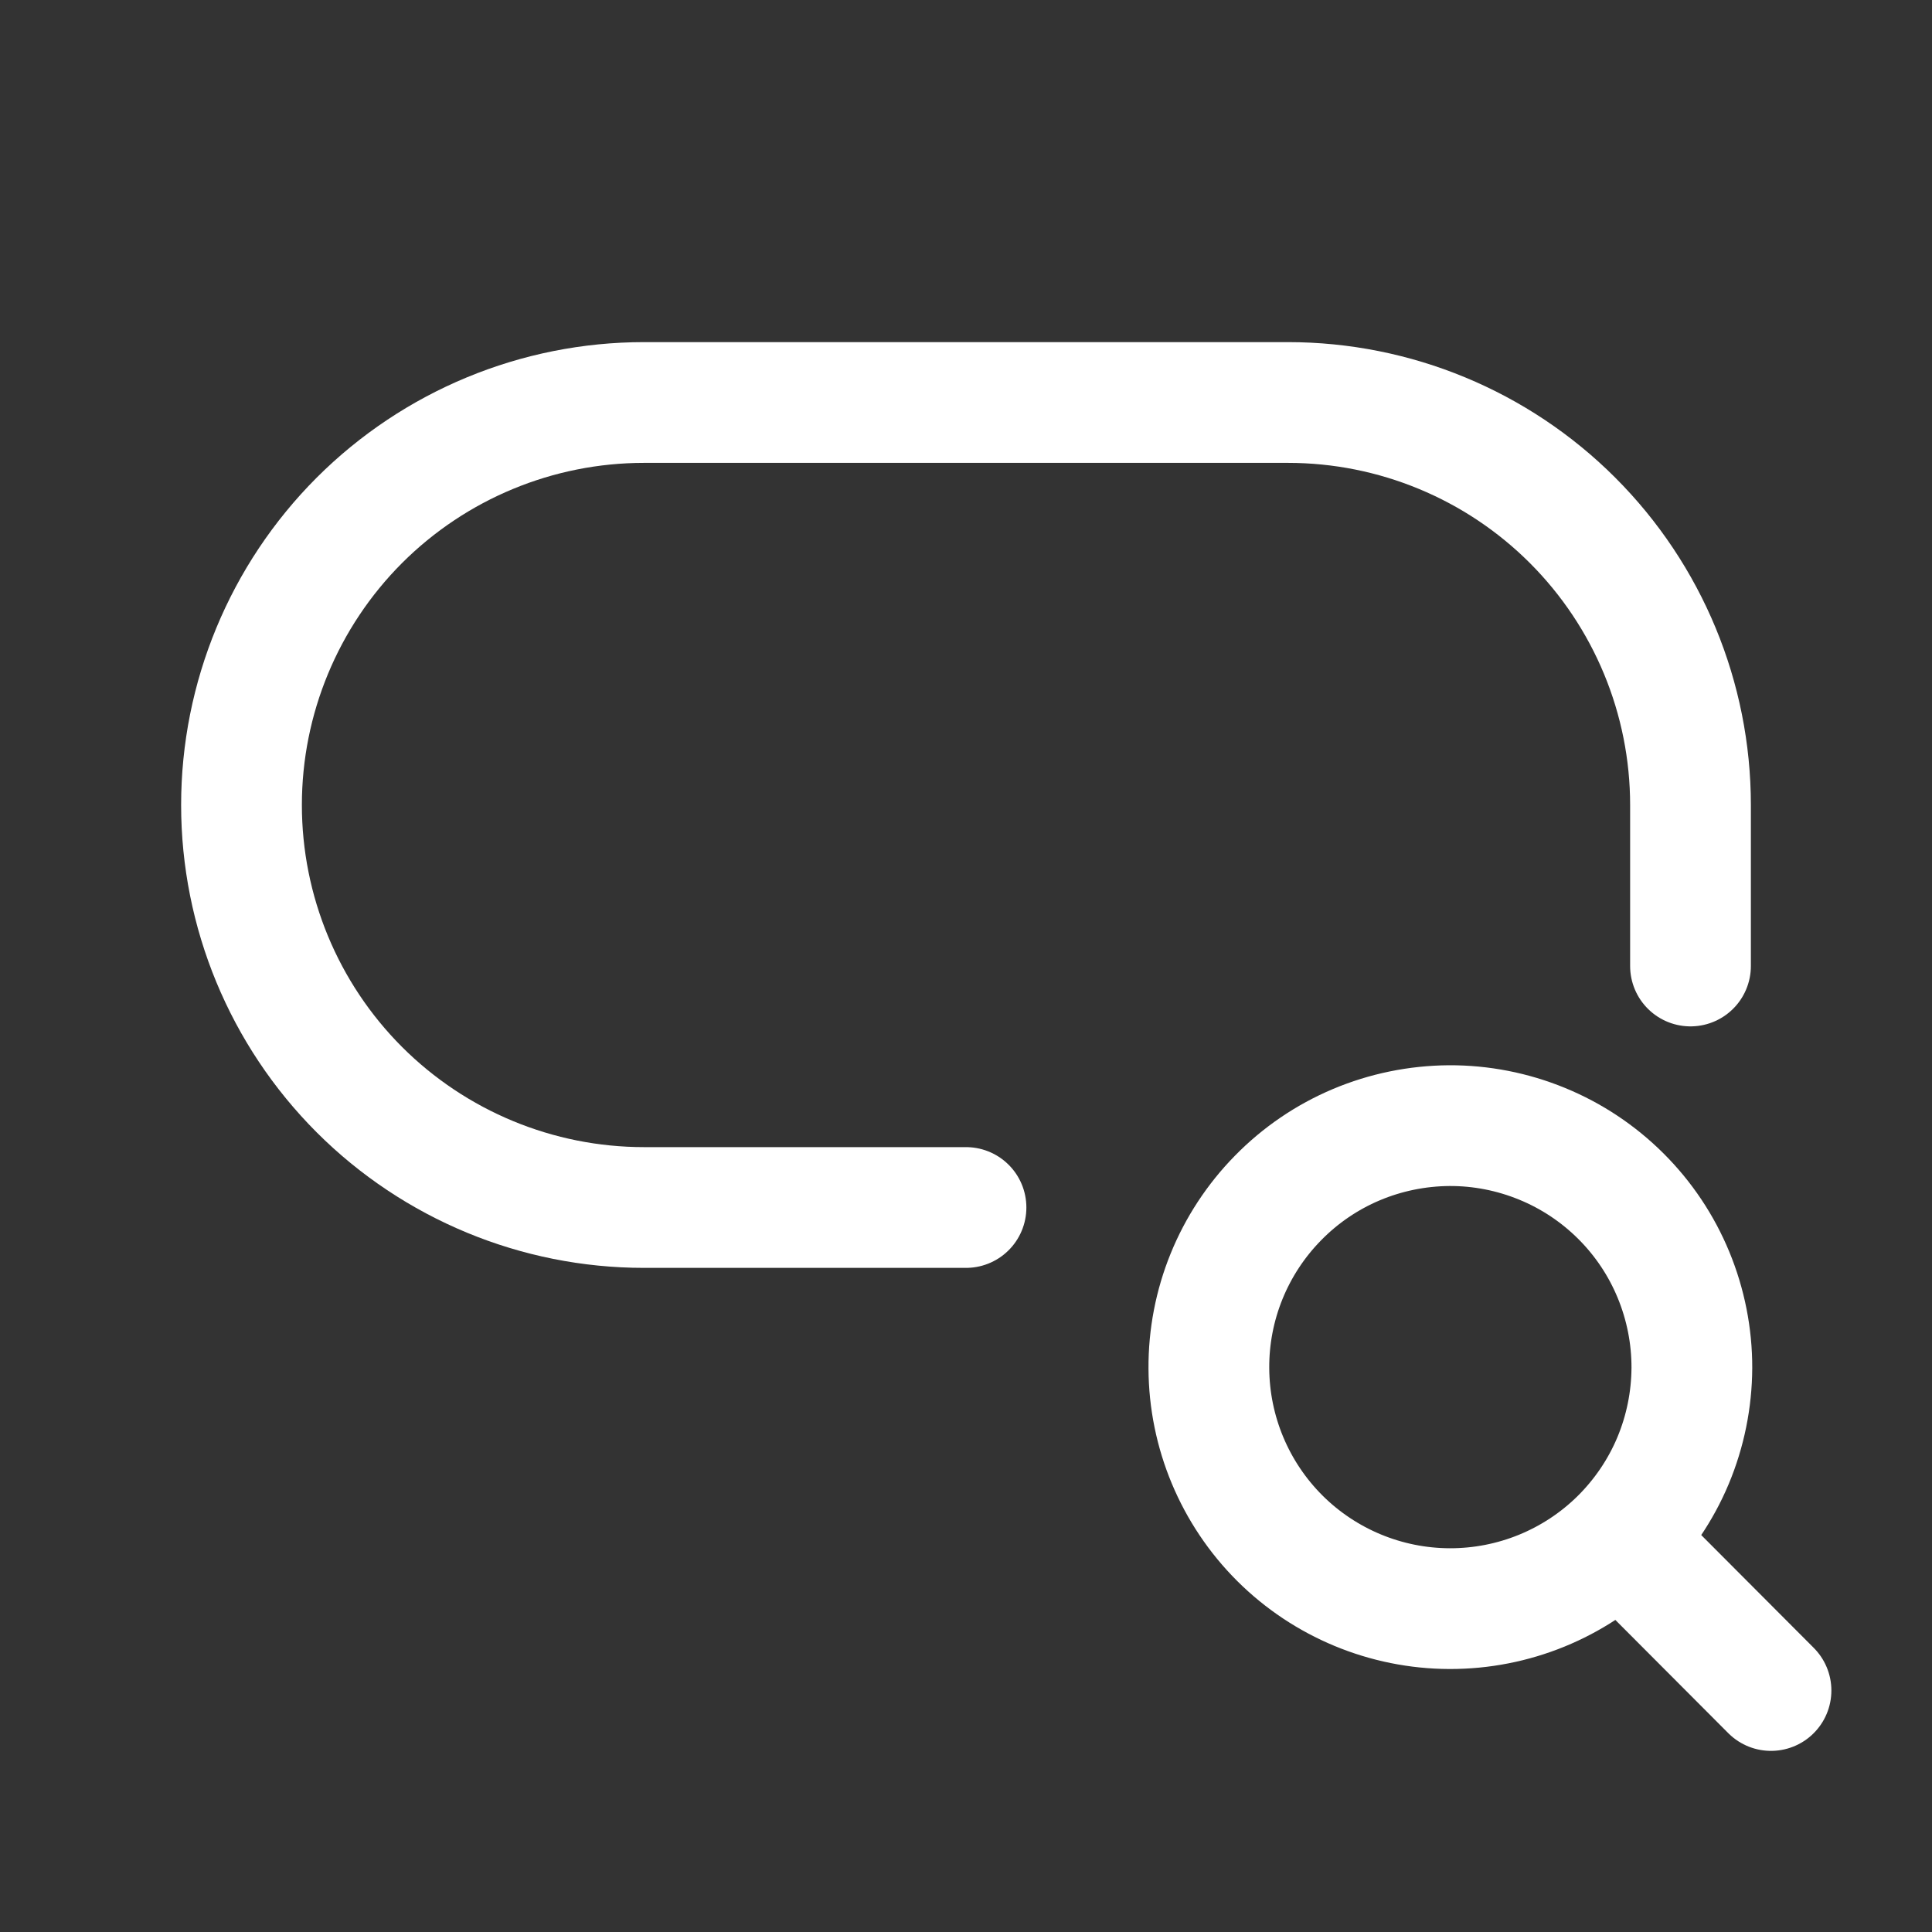
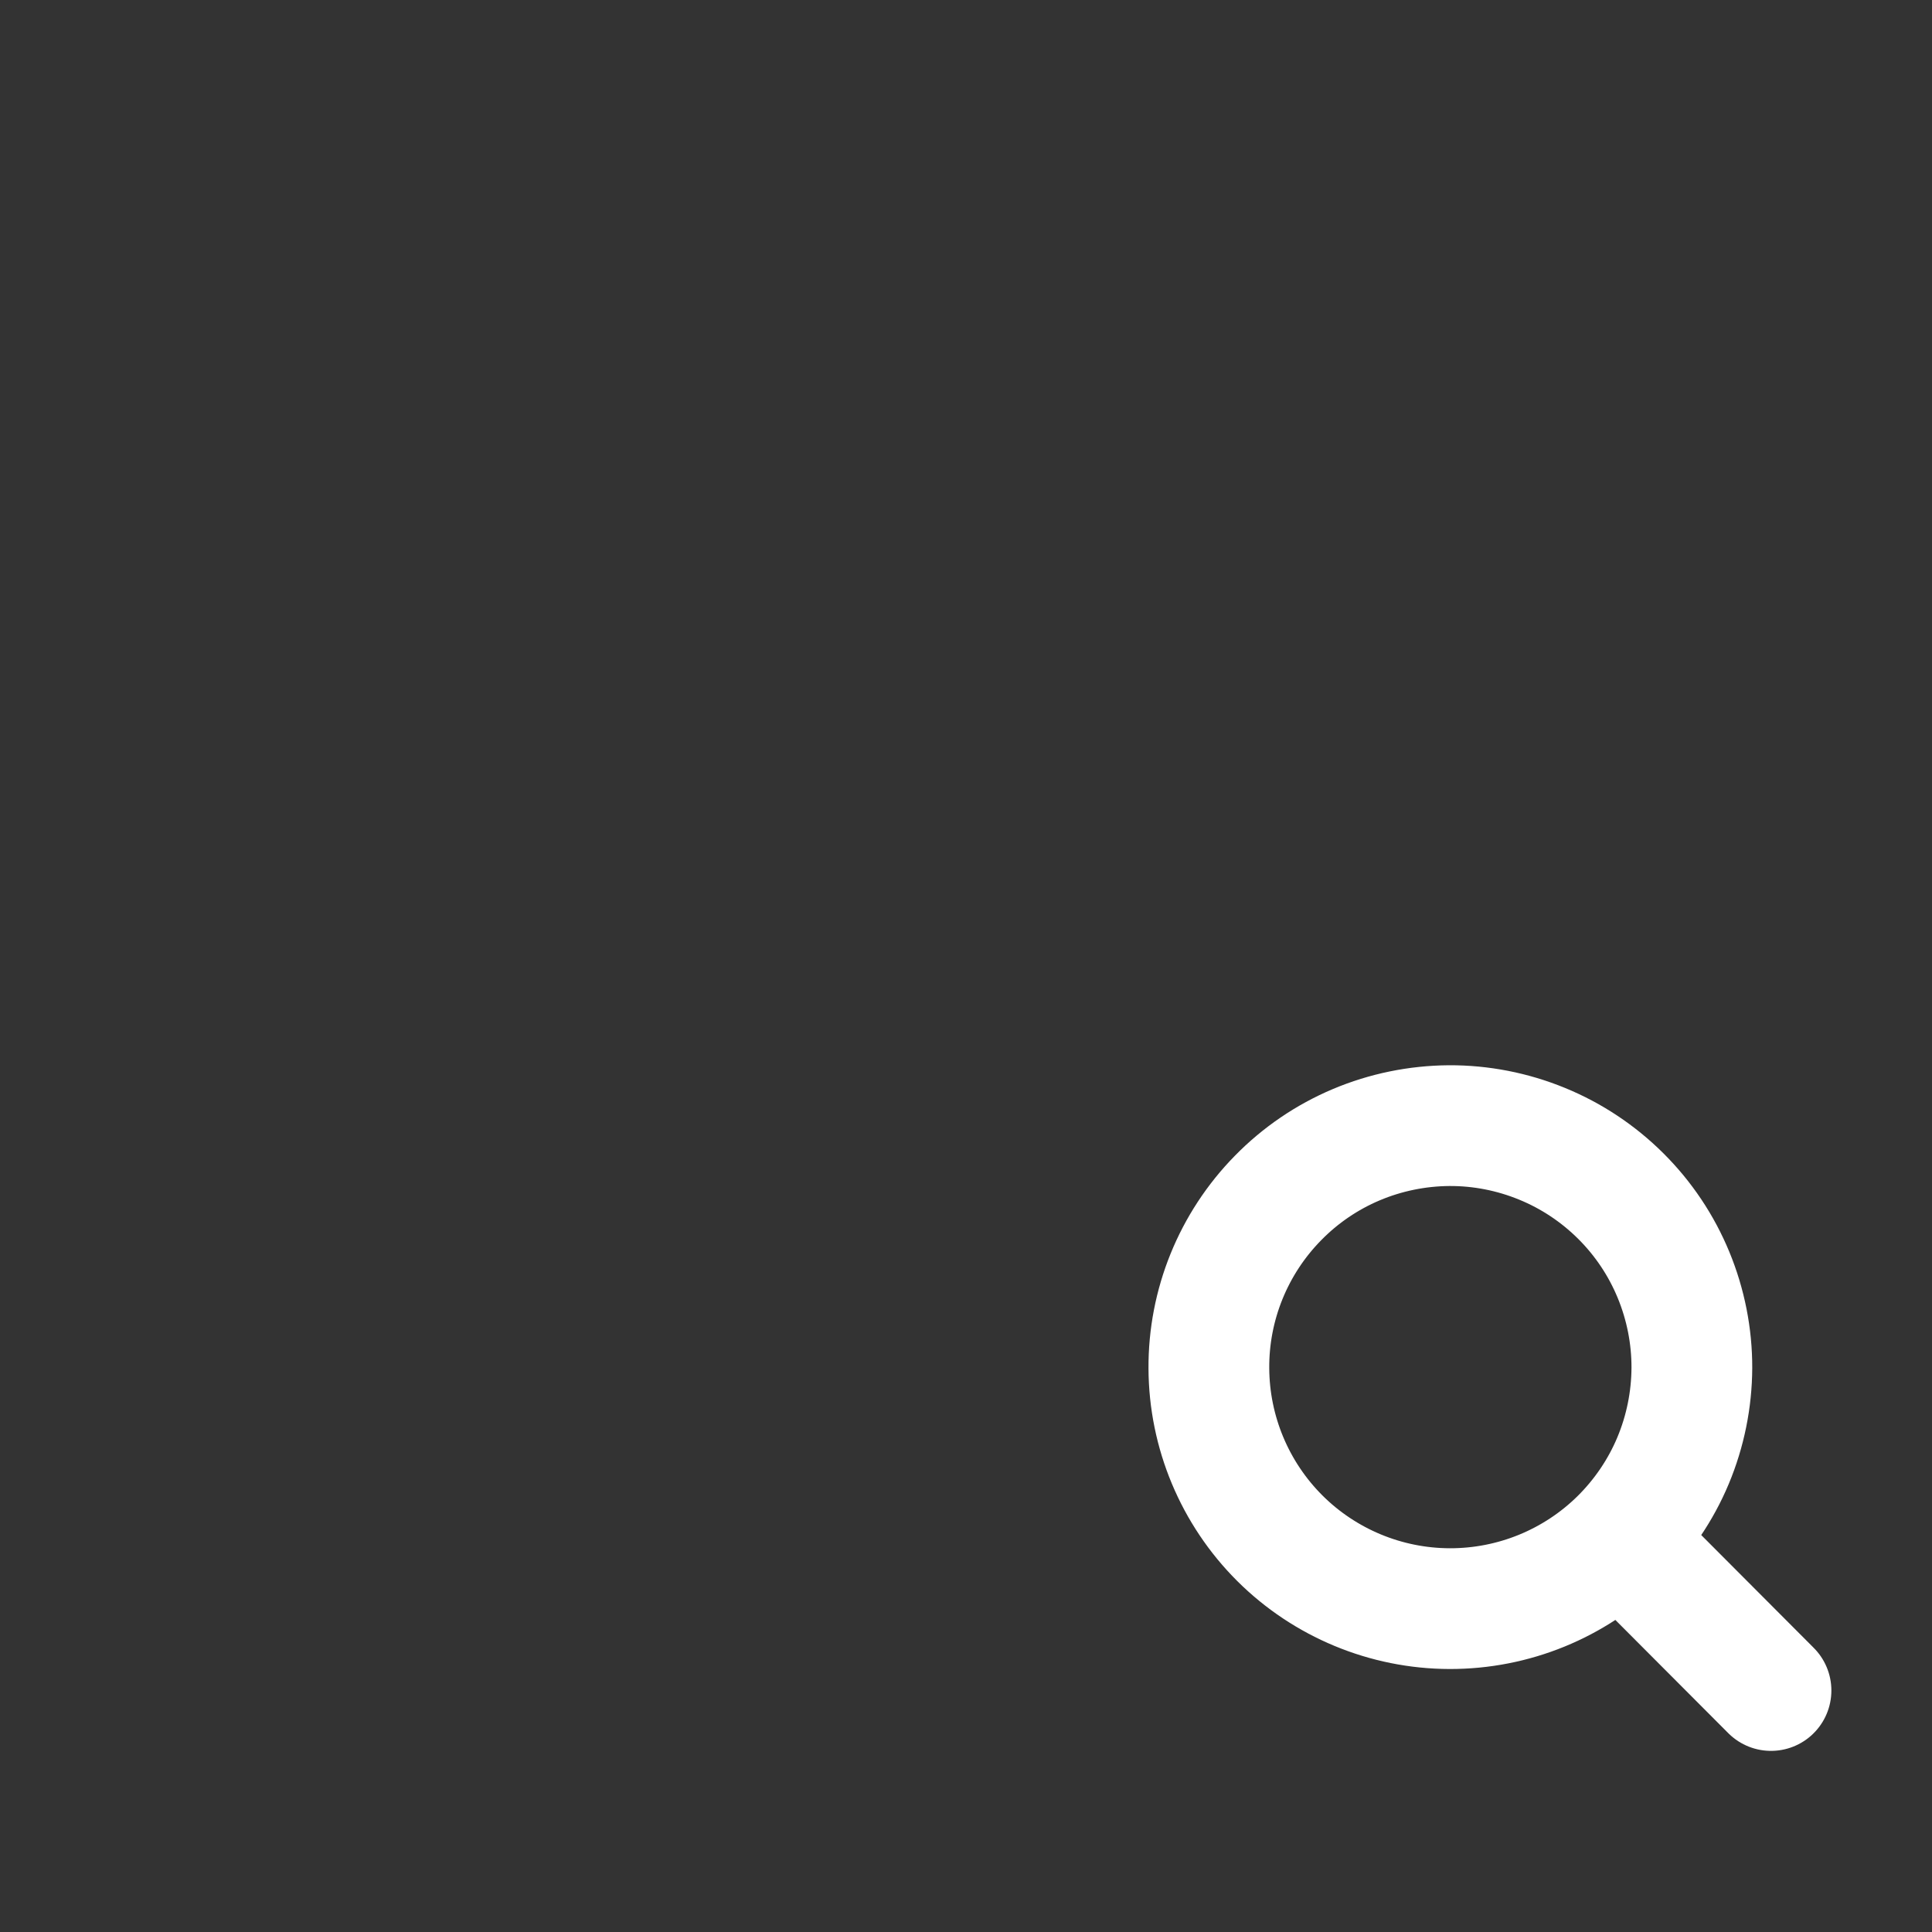
<svg xmlns="http://www.w3.org/2000/svg" width="24" height="24" viewBox="0 0 24 24" fill="none">
  <rect x="0" y="0" width="24" height="24" fill="#333333" stroke="none" />
-   <path d="M21 12V10C21 8.674 20.473 7.402 19.535 6.464C18.598 5.527 17.326 5 16 5H8C6.674 5 5.402 5.527 4.464 6.464C3.527 7.402 3 8.674 3 10V10C3 11.326 3.527 12.598 4.464 13.536C5.402 14.473 6.674 15 8 15H12" stroke="white" stroke-width="1.5" stroke-linecap="round" stroke-linejoin="round" />
  <path d="M20.124 19.119L22 21M20.124 19.119C20.405 18.841 20.63 18.51 20.783 18.145C20.936 17.779 21.015 17.388 21.017 16.992C21.018 16.596 20.94 16.203 20.789 15.837C20.638 15.471 20.416 15.139 20.135 14.859C19.855 14.58 19.522 14.358 19.155 14.208C18.789 14.058 18.397 13.981 18.001 13.983C17.605 13.986 17.213 14.066 16.848 14.22C16.483 14.374 16.153 14.599 15.876 14.882C15.321 15.447 15.012 16.208 15.017 16.999C15.021 17.791 15.338 18.549 15.898 19.108C16.458 19.666 17.217 19.981 18.008 19.983C18.8 19.985 19.56 19.675 20.124 19.119V19.119Z" stroke="white" stroke-width="1.5" stroke-linecap="round" stroke-linejoin="round" />
</svg>